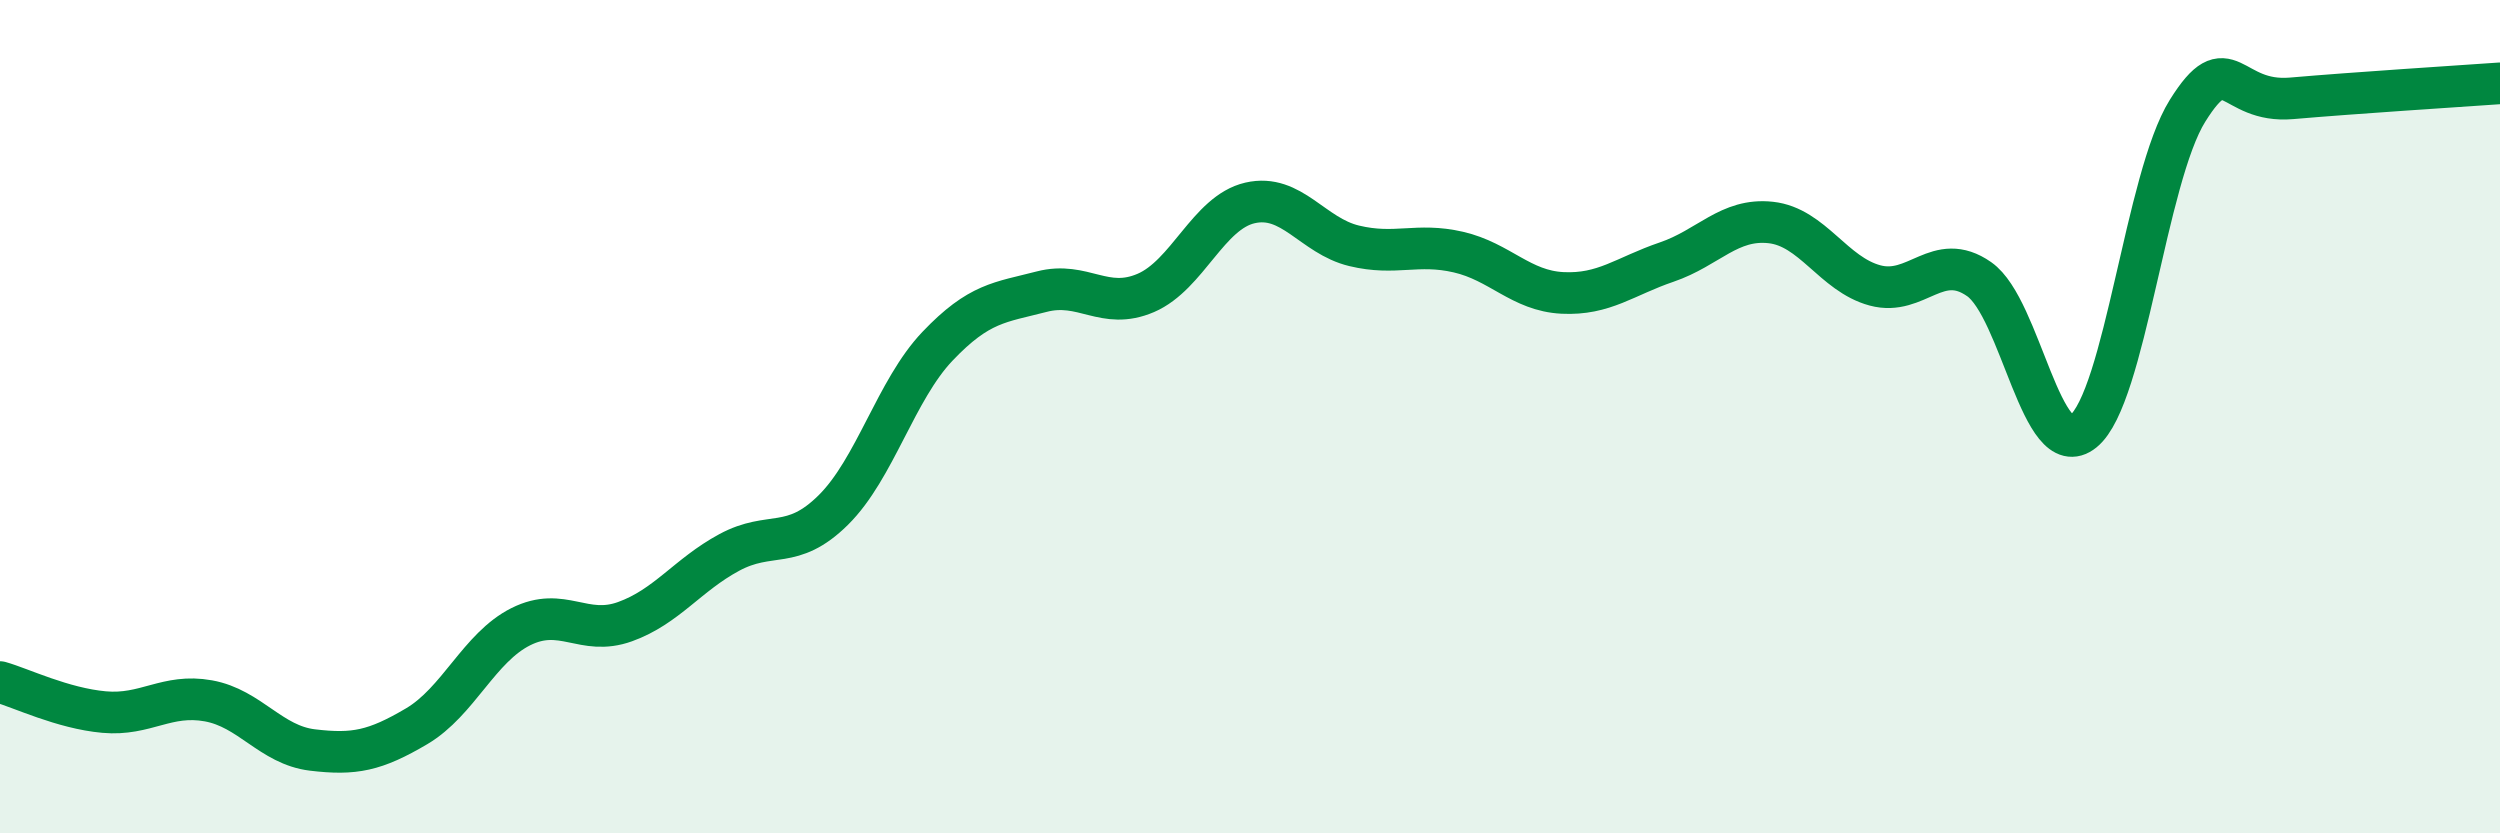
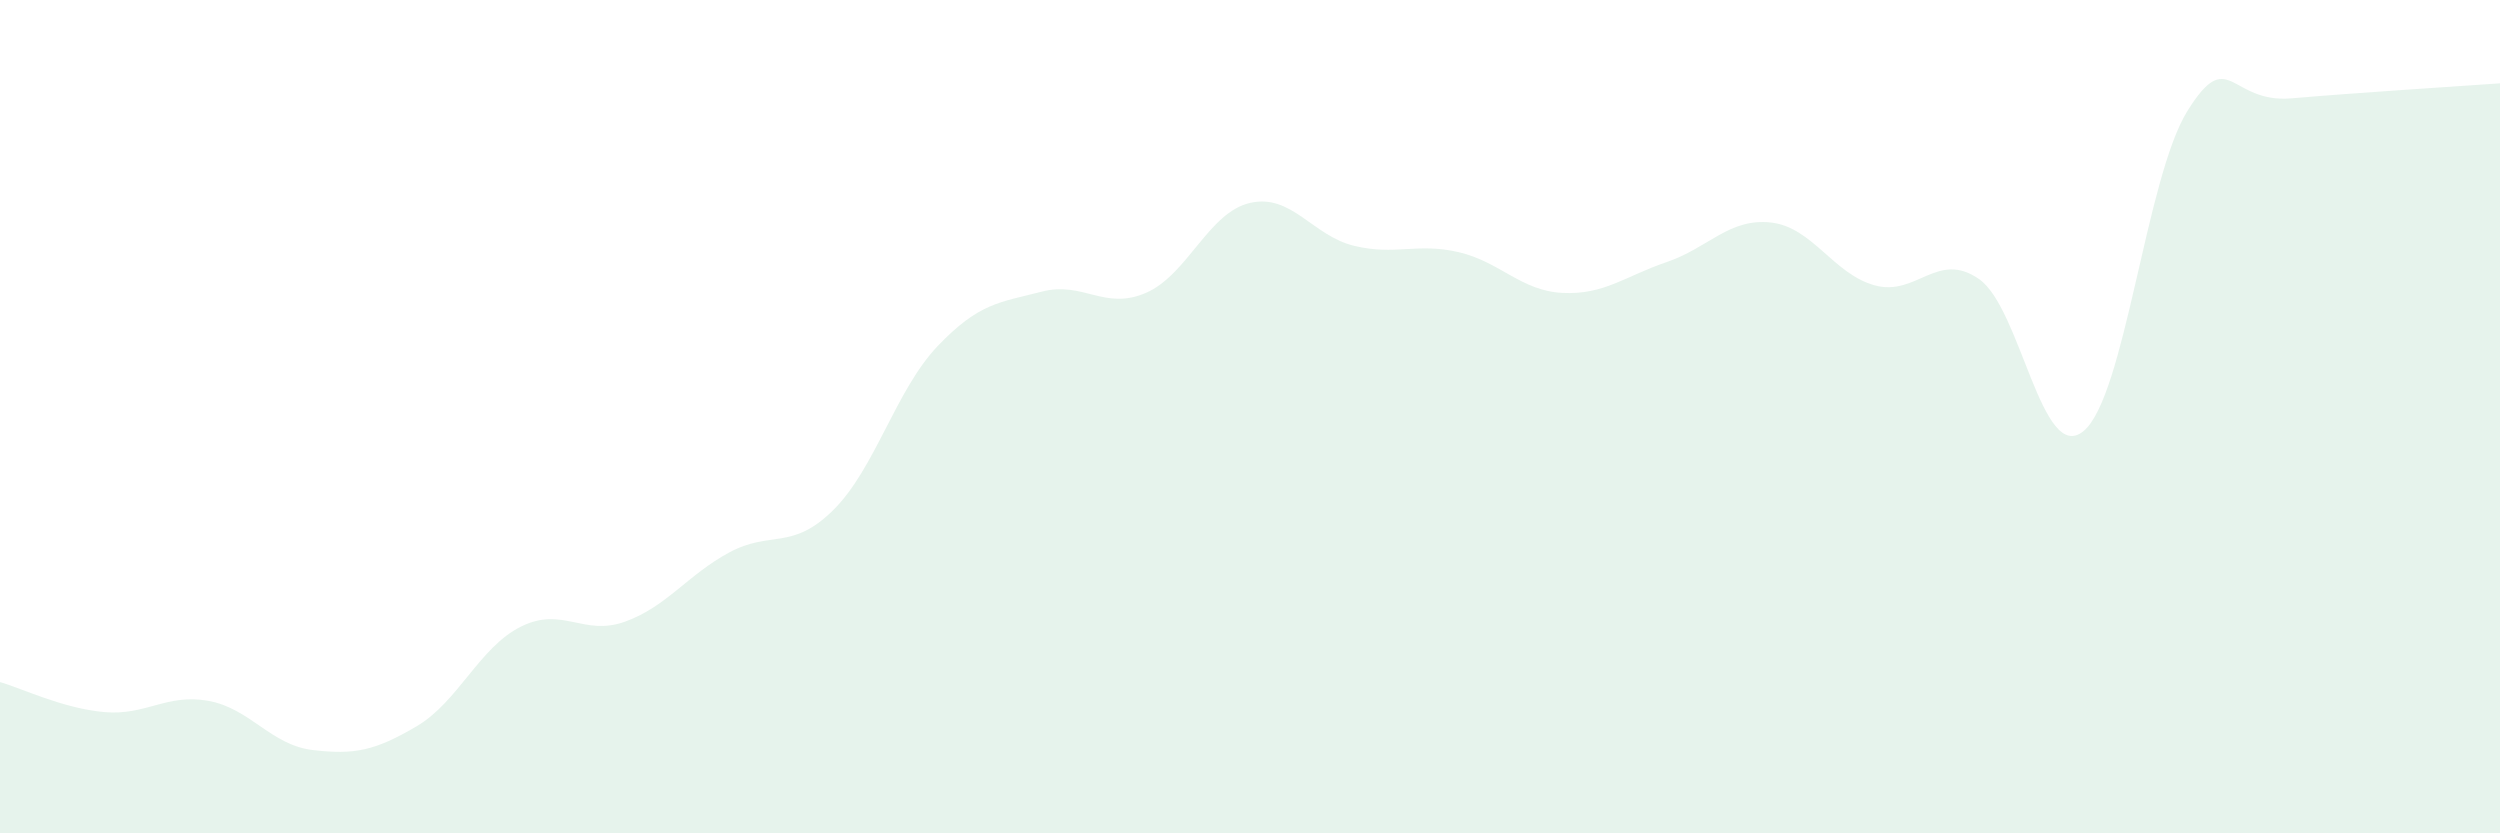
<svg xmlns="http://www.w3.org/2000/svg" width="60" height="20" viewBox="0 0 60 20">
  <path d="M 0,16.37 C 0.5,16.51 1.5,17 2.5,17.09 C 3.5,17.18 4,16.64 5,16.82 C 6,17 6.5,17.88 7.5,18 C 8.5,18.12 9,18.02 10,17.43 C 11,16.84 11.5,15.54 12.5,15.04 C 13.5,14.54 14,15.28 15,14.92 C 16,14.56 16.5,13.8 17.5,13.26 C 18.5,12.72 19,13.23 20,12.24 C 21,11.25 21.5,9.36 22.5,8.31 C 23.5,7.26 24,7.26 25,7 C 26,6.74 26.5,7.46 27.5,7.03 C 28.5,6.6 29,5.1 30,4.87 C 31,4.64 31.5,5.66 32.5,5.9 C 33.5,6.14 34,5.82 35,6.05 C 36,6.28 36.5,6.98 37.5,7.03 C 38.5,7.08 39,6.63 40,6.29 C 41,5.95 41.5,5.23 42.5,5.34 C 43.5,5.45 44,6.58 45,6.85 C 46,7.12 46.5,6 47.5,6.7 C 48.5,7.4 49,11.16 50,10.35 C 51,9.54 51.5,4.26 52.5,2.66 C 53.5,1.06 53.5,2.49 55,2.36 C 56.5,2.23 59,2.07 60,2L60 20L0 20Z" fill="#008740" opacity="0.1" stroke-linecap="round" stroke-linejoin="round" />
-   <path d="M 0,16.37 C 0.5,16.51 1.5,17 2.5,17.09 C 3.5,17.18 4,16.64 5,16.82 C 6,17 6.5,17.88 7.5,18 C 8.5,18.12 9,18.02 10,17.43 C 11,16.84 11.5,15.54 12.5,15.04 C 13.5,14.54 14,15.28 15,14.92 C 16,14.56 16.5,13.8 17.5,13.26 C 18.5,12.72 19,13.23 20,12.24 C 21,11.25 21.5,9.36 22.5,8.31 C 23.5,7.26 24,7.26 25,7 C 26,6.74 26.5,7.46 27.5,7.03 C 28.5,6.6 29,5.1 30,4.87 C 31,4.64 31.5,5.66 32.5,5.9 C 33.5,6.14 34,5.82 35,6.05 C 36,6.28 36.5,6.98 37.5,7.03 C 38.5,7.08 39,6.63 40,6.29 C 41,5.95 41.5,5.23 42.5,5.34 C 43.5,5.45 44,6.58 45,6.85 C 46,7.12 46.5,6 47.5,6.7 C 48.5,7.4 49,11.16 50,10.35 C 51,9.54 51.5,4.26 52.5,2.66 C 53.5,1.06 53.5,2.49 55,2.36 C 56.5,2.23 59,2.07 60,2" stroke="#008740" stroke-width="1" fill="none" stroke-linecap="round" stroke-linejoin="round" />
</svg>